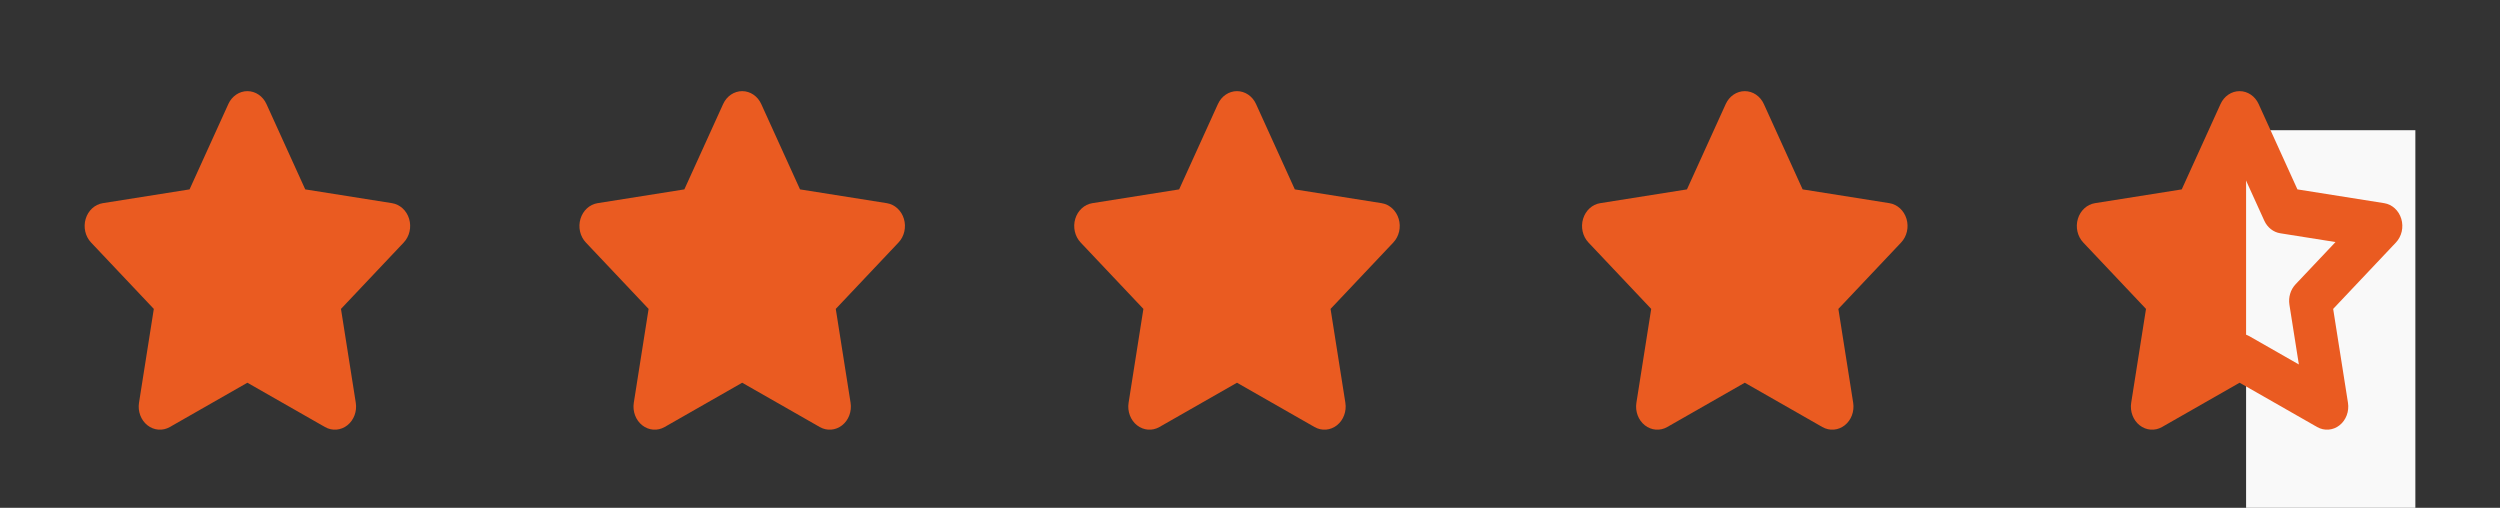
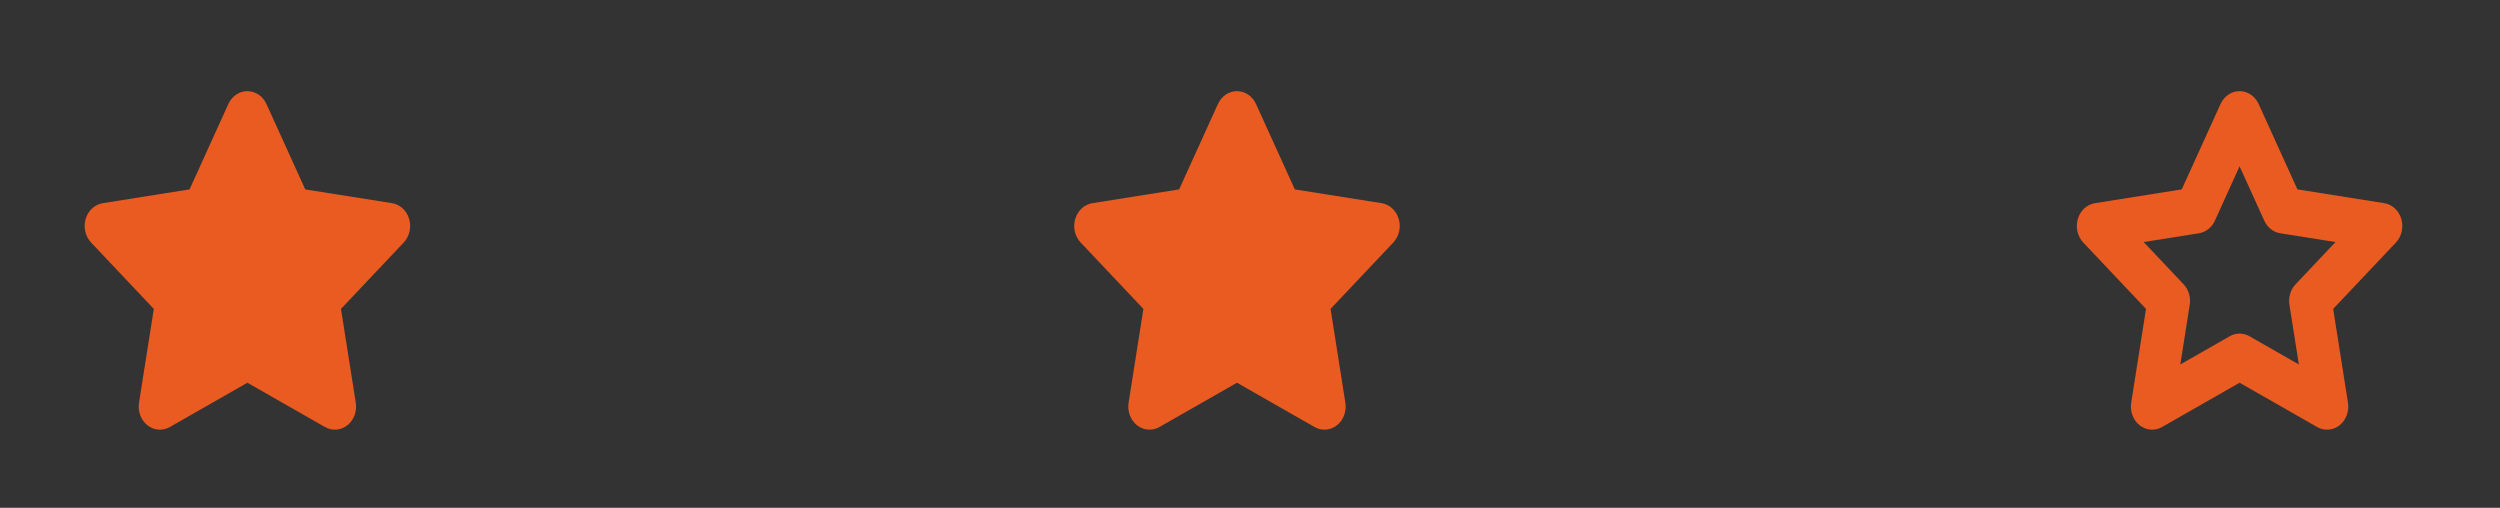
<svg xmlns="http://www.w3.org/2000/svg" width="192" height="39" viewBox="0 0 192 39" fill="none">
  <rect x="0" y="0" width="192" height="39" fill="#333333" stroke="none" />
  <path fill-rule="evenodd" clip-rule="evenodd" d="M20.462 7.987C20.187 7.383 19.621 7 19 7C18.379 7 17.813 7.383 17.538 7.987L14.558 14.545L7.895 15.603C7.281 15.7 6.771 16.168 6.58 16.809C6.388 17.45 6.548 18.154 6.993 18.624L11.813 23.724L10.676 30.93C10.571 31.594 10.822 32.266 11.324 32.662C11.826 33.058 12.492 33.11 13.041 32.796L19 29.393L24.959 32.796C25.508 33.11 26.174 33.058 26.676 32.662C27.178 32.266 27.429 31.594 27.324 30.93L26.187 23.724L31.007 18.624C31.452 18.154 31.612 17.45 31.421 16.809C31.229 16.168 30.719 15.7 30.105 15.603L23.442 14.545L20.462 7.987Z" fill="#EA5B21" />
  <path fill-rule="evenodd" clip-rule="evenodd" d="M96.462 7.987C96.187 7.383 95.621 7 95 7C94.379 7 93.813 7.383 93.538 7.987L90.558 14.545L83.895 15.603C83.281 15.7 82.771 16.168 82.579 16.809C82.388 17.45 82.548 18.154 82.993 18.624L87.813 23.724L86.676 30.93C86.571 31.594 86.822 32.266 87.324 32.662C87.826 33.058 88.492 33.11 89.041 32.796L95 29.393L100.958 32.796C101.508 33.11 102.173 33.058 102.676 32.662C103.178 32.266 103.429 31.594 103.324 30.93L102.187 23.724L107.007 18.624C107.452 18.154 107.612 17.45 107.42 16.809C107.229 16.168 106.719 15.7 106.105 15.603L99.442 14.545L96.462 7.987Z" fill="#EA5B21" />
-   <path fill-rule="evenodd" clip-rule="evenodd" d="M58.462 7.987C58.187 7.383 57.621 7 57 7C56.379 7 55.813 7.383 55.538 7.987L52.558 14.545L45.895 15.603C45.281 15.7 44.771 16.168 44.58 16.809C44.388 17.45 44.548 18.154 44.993 18.624L49.813 23.724L48.676 30.93C48.571 31.594 48.822 32.266 49.324 32.662C49.827 33.058 50.492 33.11 51.041 32.796L57 29.393L62.959 32.796C63.508 33.11 64.174 33.058 64.676 32.662C65.178 32.266 65.429 31.594 65.324 30.93L64.187 23.724L69.007 18.624C69.452 18.154 69.612 17.45 69.421 16.809C69.229 16.168 68.719 15.7 68.105 15.603L61.442 14.545L58.462 7.987Z" fill="#EA5B21" />
-   <path fill-rule="evenodd" clip-rule="evenodd" d="M135.462 7.987C135.187 7.383 134.621 7 134 7C133.379 7 132.813 7.383 132.538 7.987L129.558 14.545L122.895 15.603C122.281 15.7 121.771 16.168 121.58 16.809C121.388 17.45 121.548 18.154 121.993 18.624L126.813 23.724L125.676 30.93C125.571 31.594 125.822 32.266 126.324 32.662C126.827 33.058 127.492 33.11 128.042 32.796L134 29.393L139.958 32.796C140.508 33.11 141.173 33.058 141.676 32.662C142.178 32.266 142.429 31.594 142.324 30.93L141.187 23.724L146.007 18.624C146.452 18.154 146.612 17.45 146.42 16.809C146.229 16.168 145.719 15.7 145.105 15.603L138.442 14.545L135.462 7.987Z" fill="#EA5B21" />
-   <path d="M172.5 8L175.899 15.241L183.5 16.409L178 22.042L179.298 30L172.5 26.241L165.702 30L167 22.042L161.5 16.409L169.101 15.241L172.5 8Z" fill="#EA5B21" />
-   <rect x="172.5" y="10" width="13" height="29" fill="#F9F9F9" />
  <path fill-rule="evenodd" clip-rule="evenodd" d="M172 7C172.621 7 173.187 7.383 173.462 7.987L176.442 14.545L183.105 15.603C183.719 15.7 184.229 16.168 184.42 16.809C184.612 17.45 184.452 18.154 184.007 18.624L179.187 23.724L180.324 30.93C180.429 31.594 180.178 32.266 179.676 32.662C179.173 33.058 178.508 33.11 177.958 32.796L172 29.393L166.042 32.796C165.492 33.11 164.827 33.058 164.324 32.662C163.822 32.266 163.571 31.594 163.676 30.93L164.813 23.724L159.993 18.624C159.548 18.154 159.388 17.45 159.58 16.809C159.771 16.168 160.281 15.7 160.895 15.603L167.558 14.545L170.538 7.987C170.813 7.383 171.379 7 172 7ZM172 12.773L170.103 16.947C169.866 17.469 169.408 17.831 168.877 17.915L164.633 18.589L167.703 21.837C168.087 22.244 168.263 22.83 168.172 23.405L167.448 27.991L171.241 25.824C171.716 25.552 172.284 25.552 172.759 25.824L176.552 27.991L175.828 23.405C175.737 22.83 175.913 22.244 176.297 21.837L179.367 18.589L175.123 17.915C174.592 17.831 174.134 17.469 173.897 16.947L172 12.773Z" fill="#EA5B21" />
</svg>